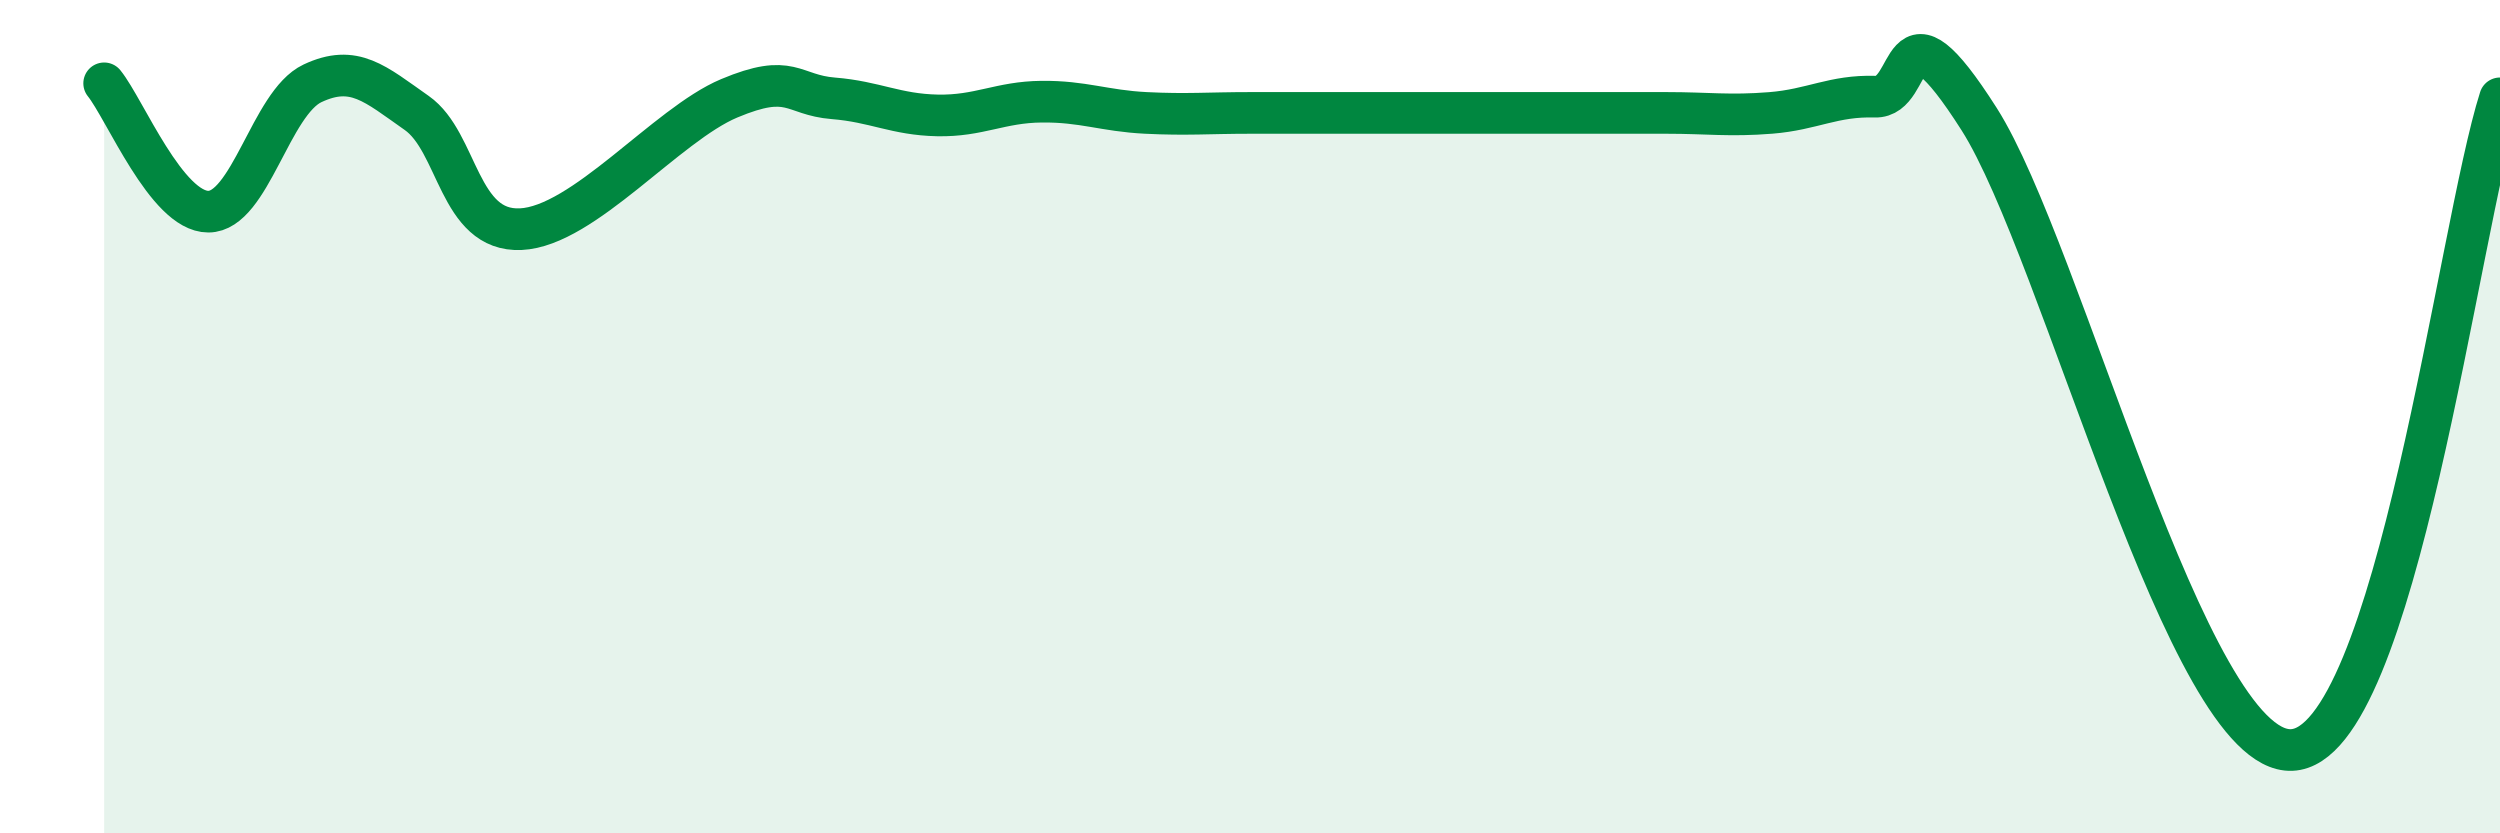
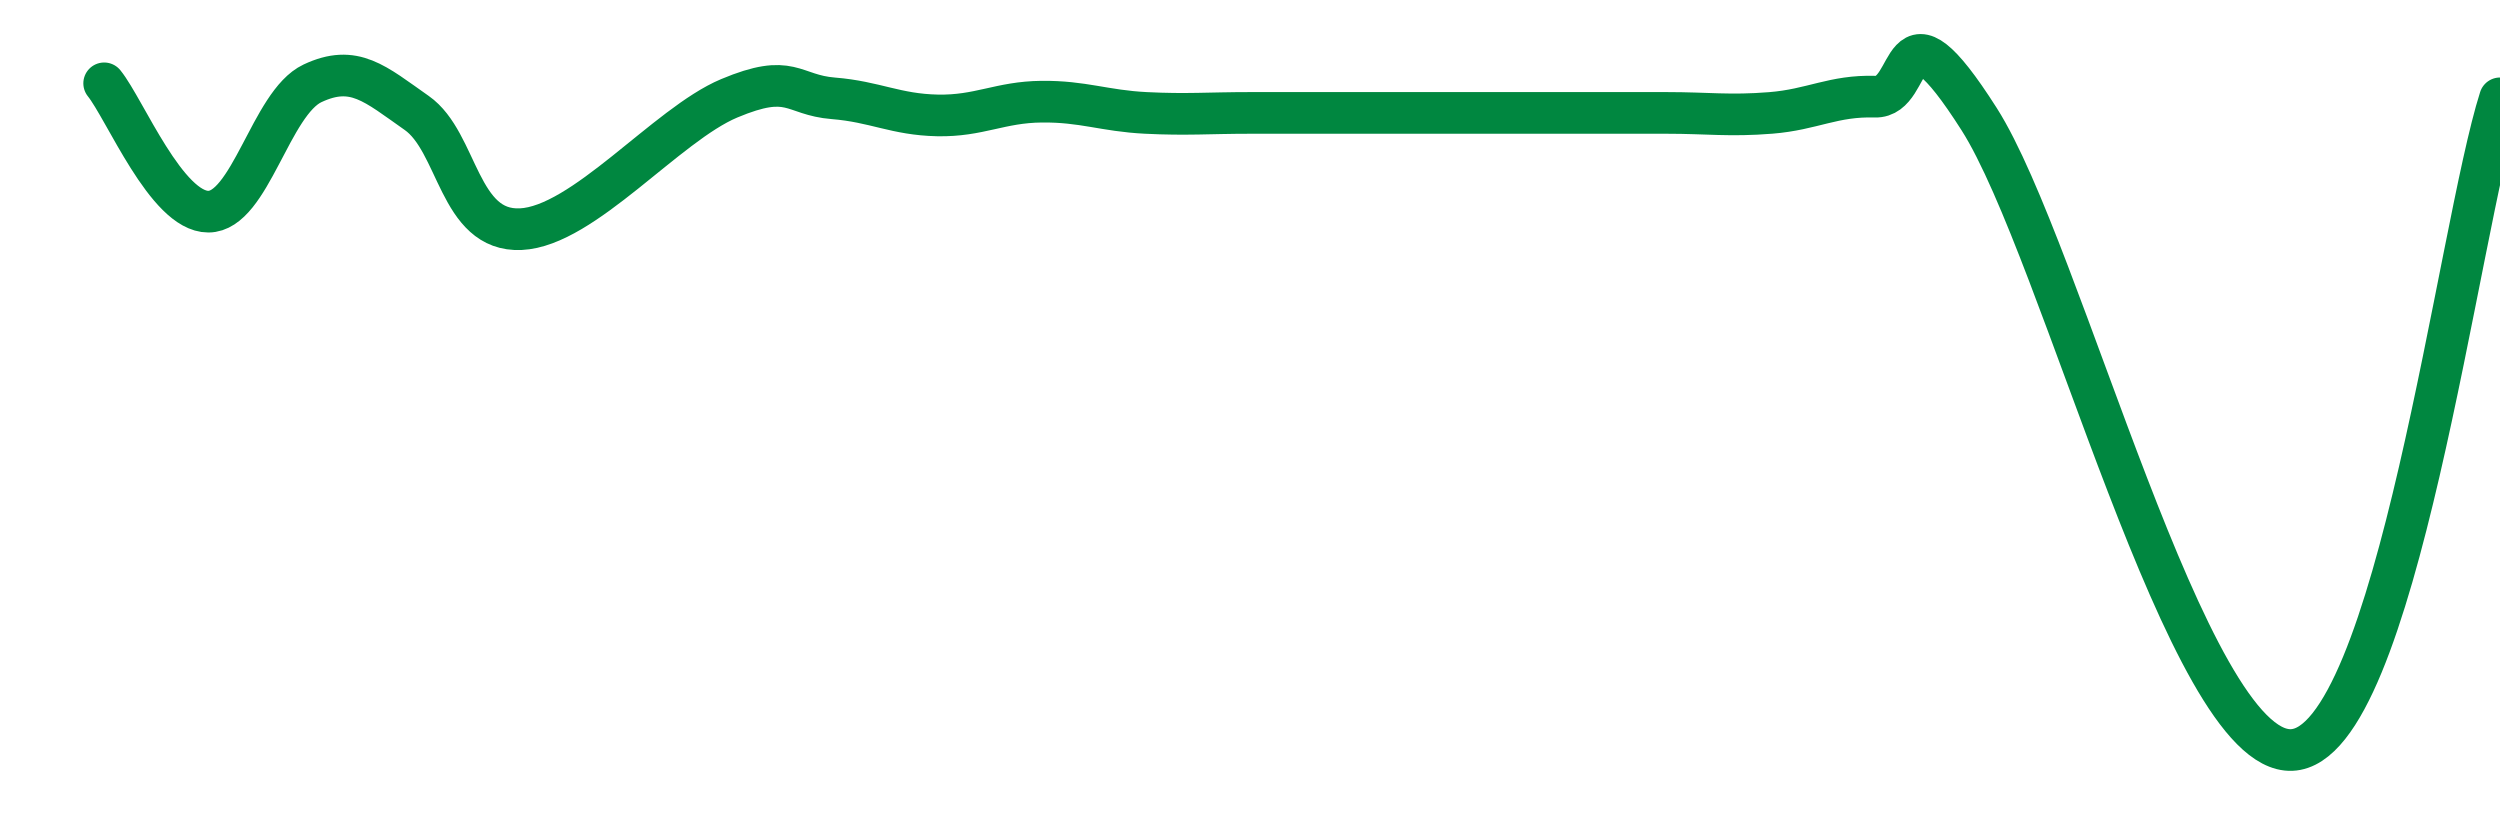
<svg xmlns="http://www.w3.org/2000/svg" width="60" height="20" viewBox="0 0 60 20">
-   <path d="M 2.5,2 C 3,2.62 4,5.08 5,5.08 C 6,5.08 6.5,2.47 7.5,2 C 8.5,1.53 9,2.01 10,2.71 C 11,3.41 11,5.57 12.5,5.5 C 14,5.43 16,2.99 17.5,2.36 C 19,1.73 19,2.28 20,2.36 C 21,2.44 21.5,2.75 22.5,2.77 C 23.5,2.79 24,2.45 25,2.44 C 26,2.43 26.5,2.66 27.5,2.71 C 28.5,2.76 29,2.71 30,2.71 C 31,2.71 31.5,2.71 32.5,2.71 C 33.5,2.71 34,2.71 35,2.71 C 36,2.71 36.5,2.71 37.5,2.71 C 38.5,2.71 39,2.71 40,2.71 C 41,2.71 41.5,2.79 42.5,2.71 C 43.5,2.63 44,2.29 45,2.32 C 46,2.35 45.5,-0.28 47.5,2.86 C 49.5,6 52.5,18.1 55,18 C 57.5,17.9 59,5.49 60,2.36L60 20L2.5 20Z" fill="#008740" opacity="0.1" stroke-linecap="round" stroke-linejoin="round" />
  <path d="M 2.5,2 C 3,2.62 4,5.08 5,5.08 C 6,5.08 6.5,2.47 7.5,2 C 8.5,1.53 9,2.01 10,2.71 C 11,3.41 11,5.57 12.5,5.5 C 14,5.43 16,2.99 17.5,2.36 C 19,1.73 19,2.28 20,2.36 C 21,2.44 21.5,2.75 22.5,2.77 C 23.5,2.79 24,2.45 25,2.44 C 26,2.43 26.5,2.66 27.5,2.71 C 28.5,2.76 29,2.71 30,2.71 C 31,2.71 31.5,2.71 32.5,2.71 C 33.5,2.71 34,2.71 35,2.71 C 36,2.71 36.5,2.71 37.5,2.71 C 38.5,2.71 39,2.71 40,2.71 C 41,2.71 41.5,2.79 42.5,2.71 C 43.5,2.63 44,2.29 45,2.32 C 46,2.35 45.5,-0.28 47.5,2.86 C 49.5,6 52.5,18.1 55,18 C 57.5,17.9 59,5.49 60,2.36" stroke="#008740" stroke-width="1" fill="none" stroke-linecap="round" stroke-linejoin="round" />
</svg>